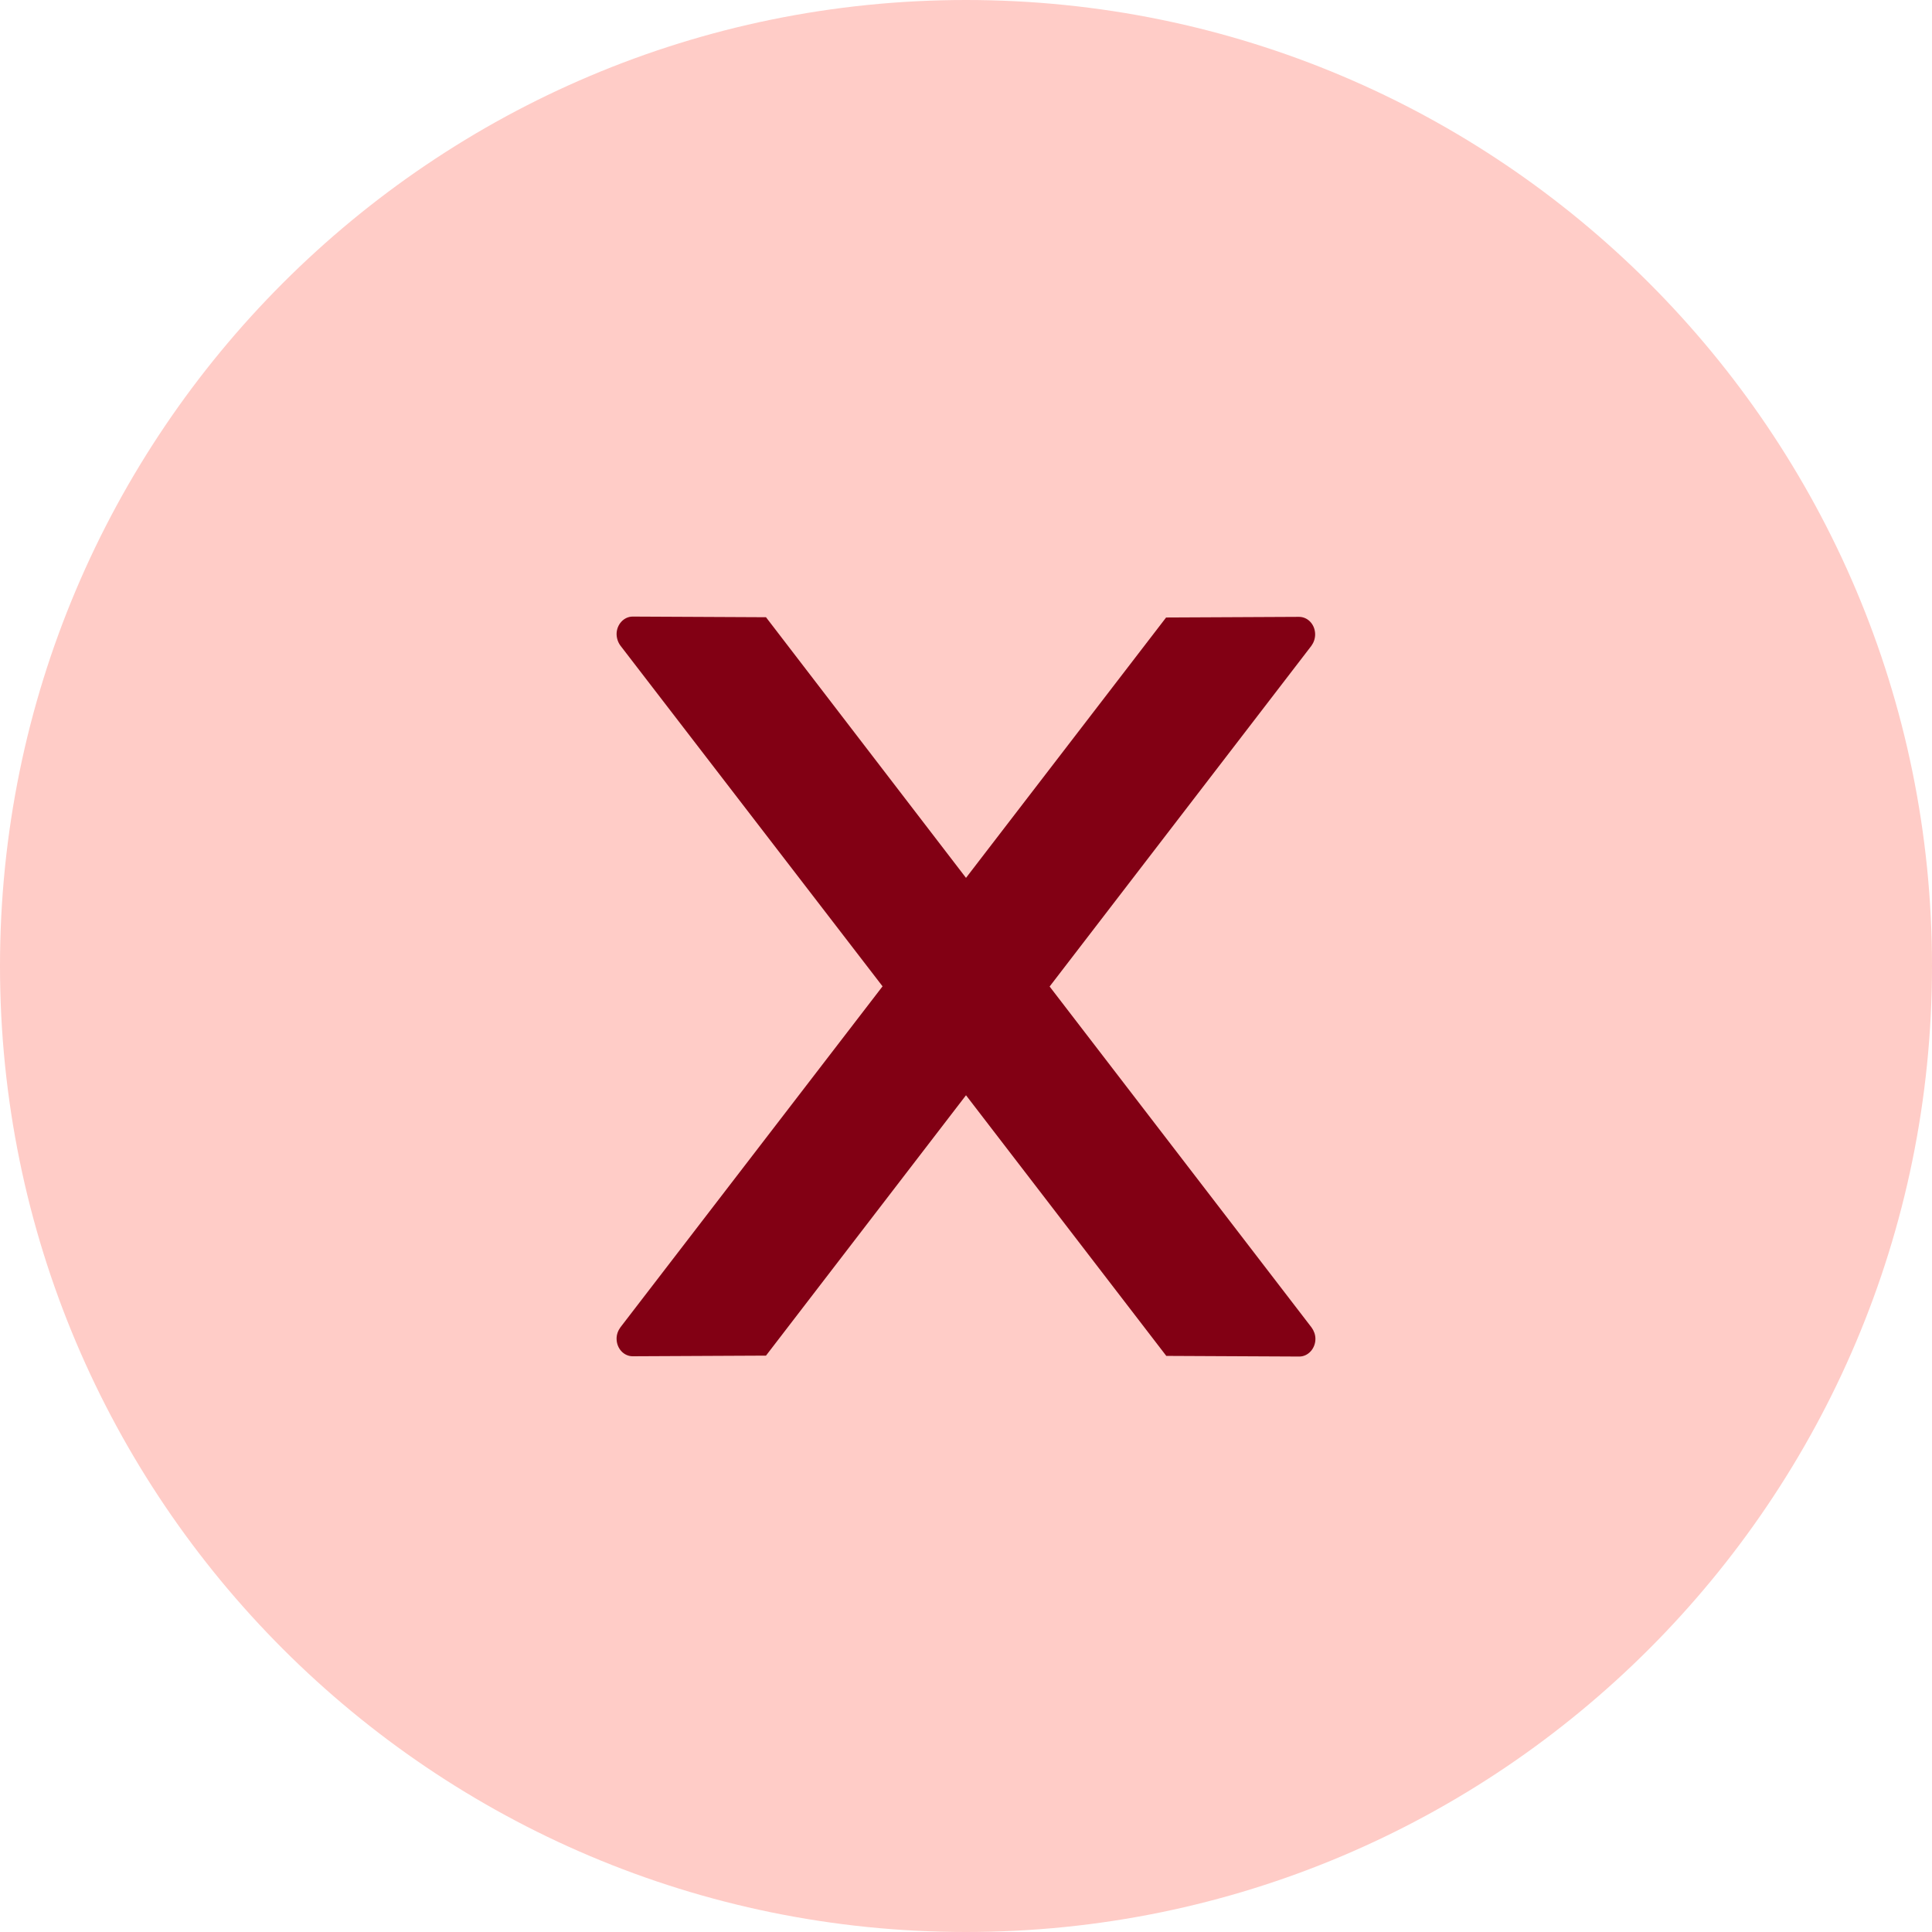
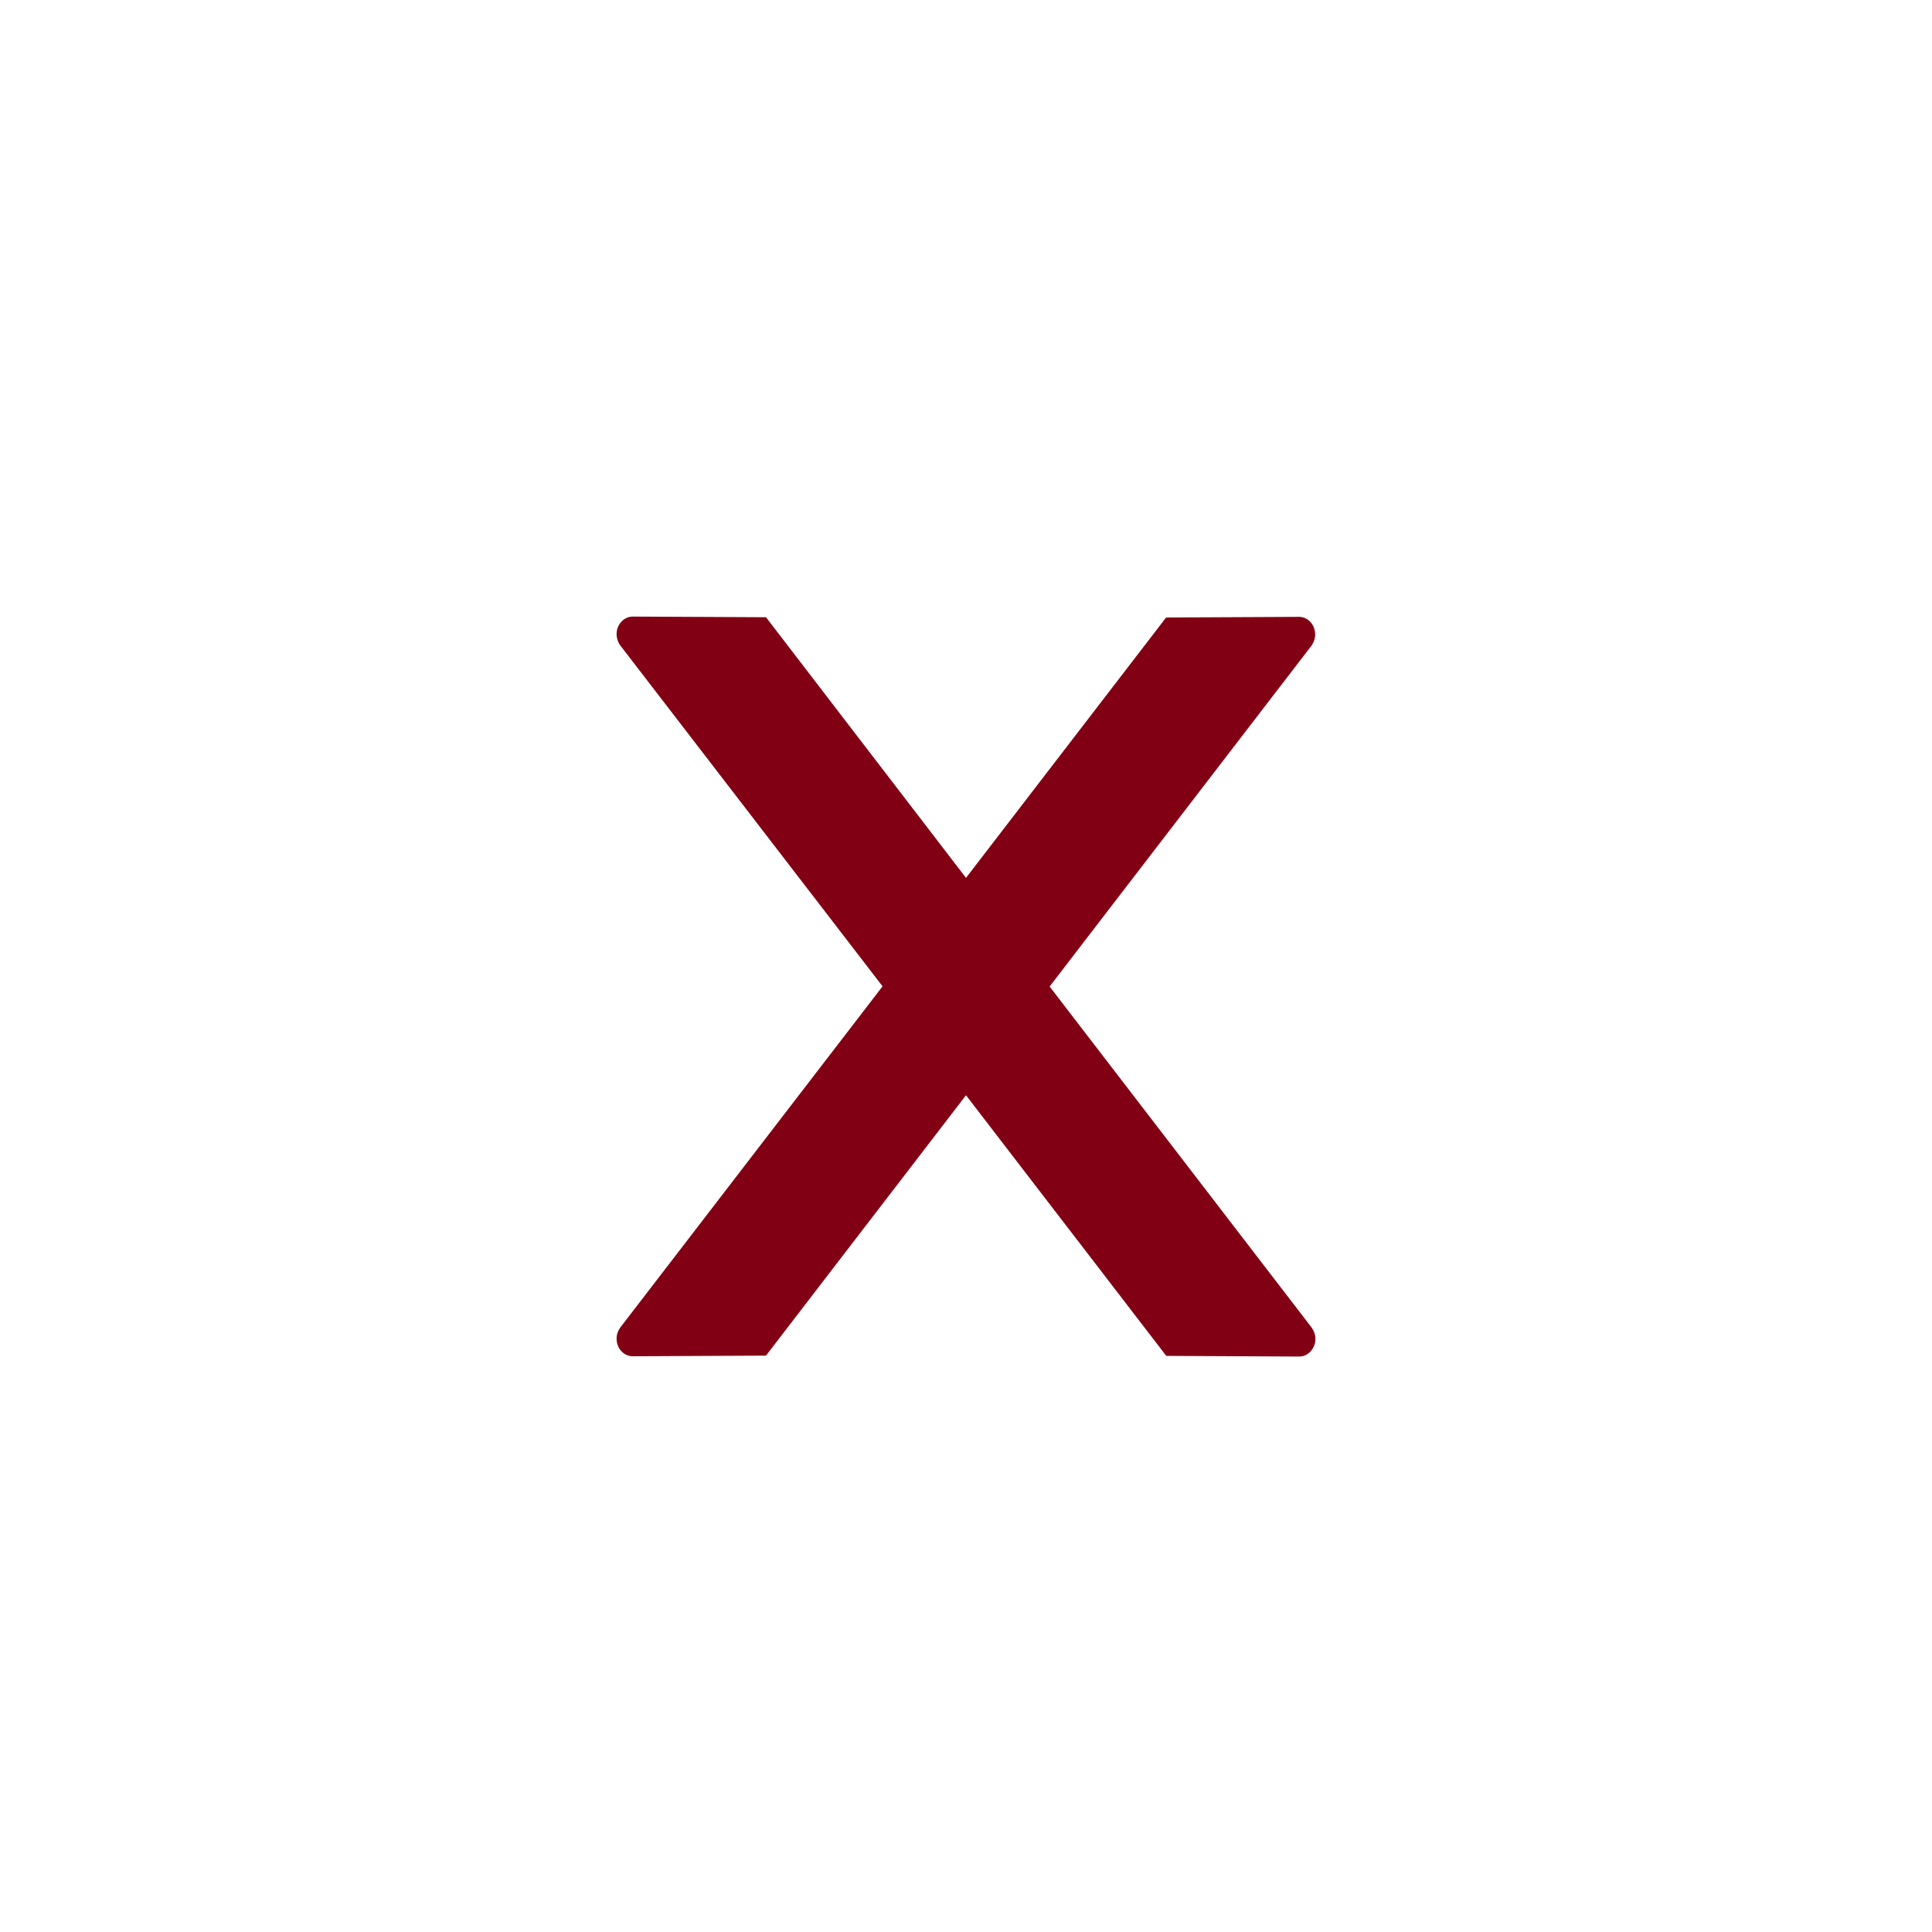
<svg xmlns="http://www.w3.org/2000/svg" width="21" height="21" viewBox="0 0 21 21" fill="none">
-   <path d="M10.5 0C4.702 0 0 4.702 0 10.5C0 16.298 4.702 21 10.5 21C16.298 21 21 16.298 21 10.5C21 4.702 16.298 0 10.5 0Z" fill="#FFCCC7" />
  <path d="M8.326 6.709L10.5 9.542L12.675 6.712L14.12 6.705C14.216 6.705 14.295 6.789 14.295 6.896C14.295 6.941 14.28 6.984 14.254 7.02L11.409 10.723L14.256 14.429C14.282 14.465 14.298 14.508 14.298 14.553C14.298 14.658 14.219 14.745 14.123 14.745L12.677 14.738L10.5 11.905L8.326 14.735L6.877 14.742C6.781 14.742 6.702 14.658 6.702 14.55C6.702 14.505 6.718 14.463 6.744 14.427L9.593 10.721L6.744 7.018C6.718 6.983 6.703 6.939 6.702 6.893C6.702 6.788 6.781 6.702 6.877 6.702L8.326 6.709Z" fill="#820014" />
</svg>